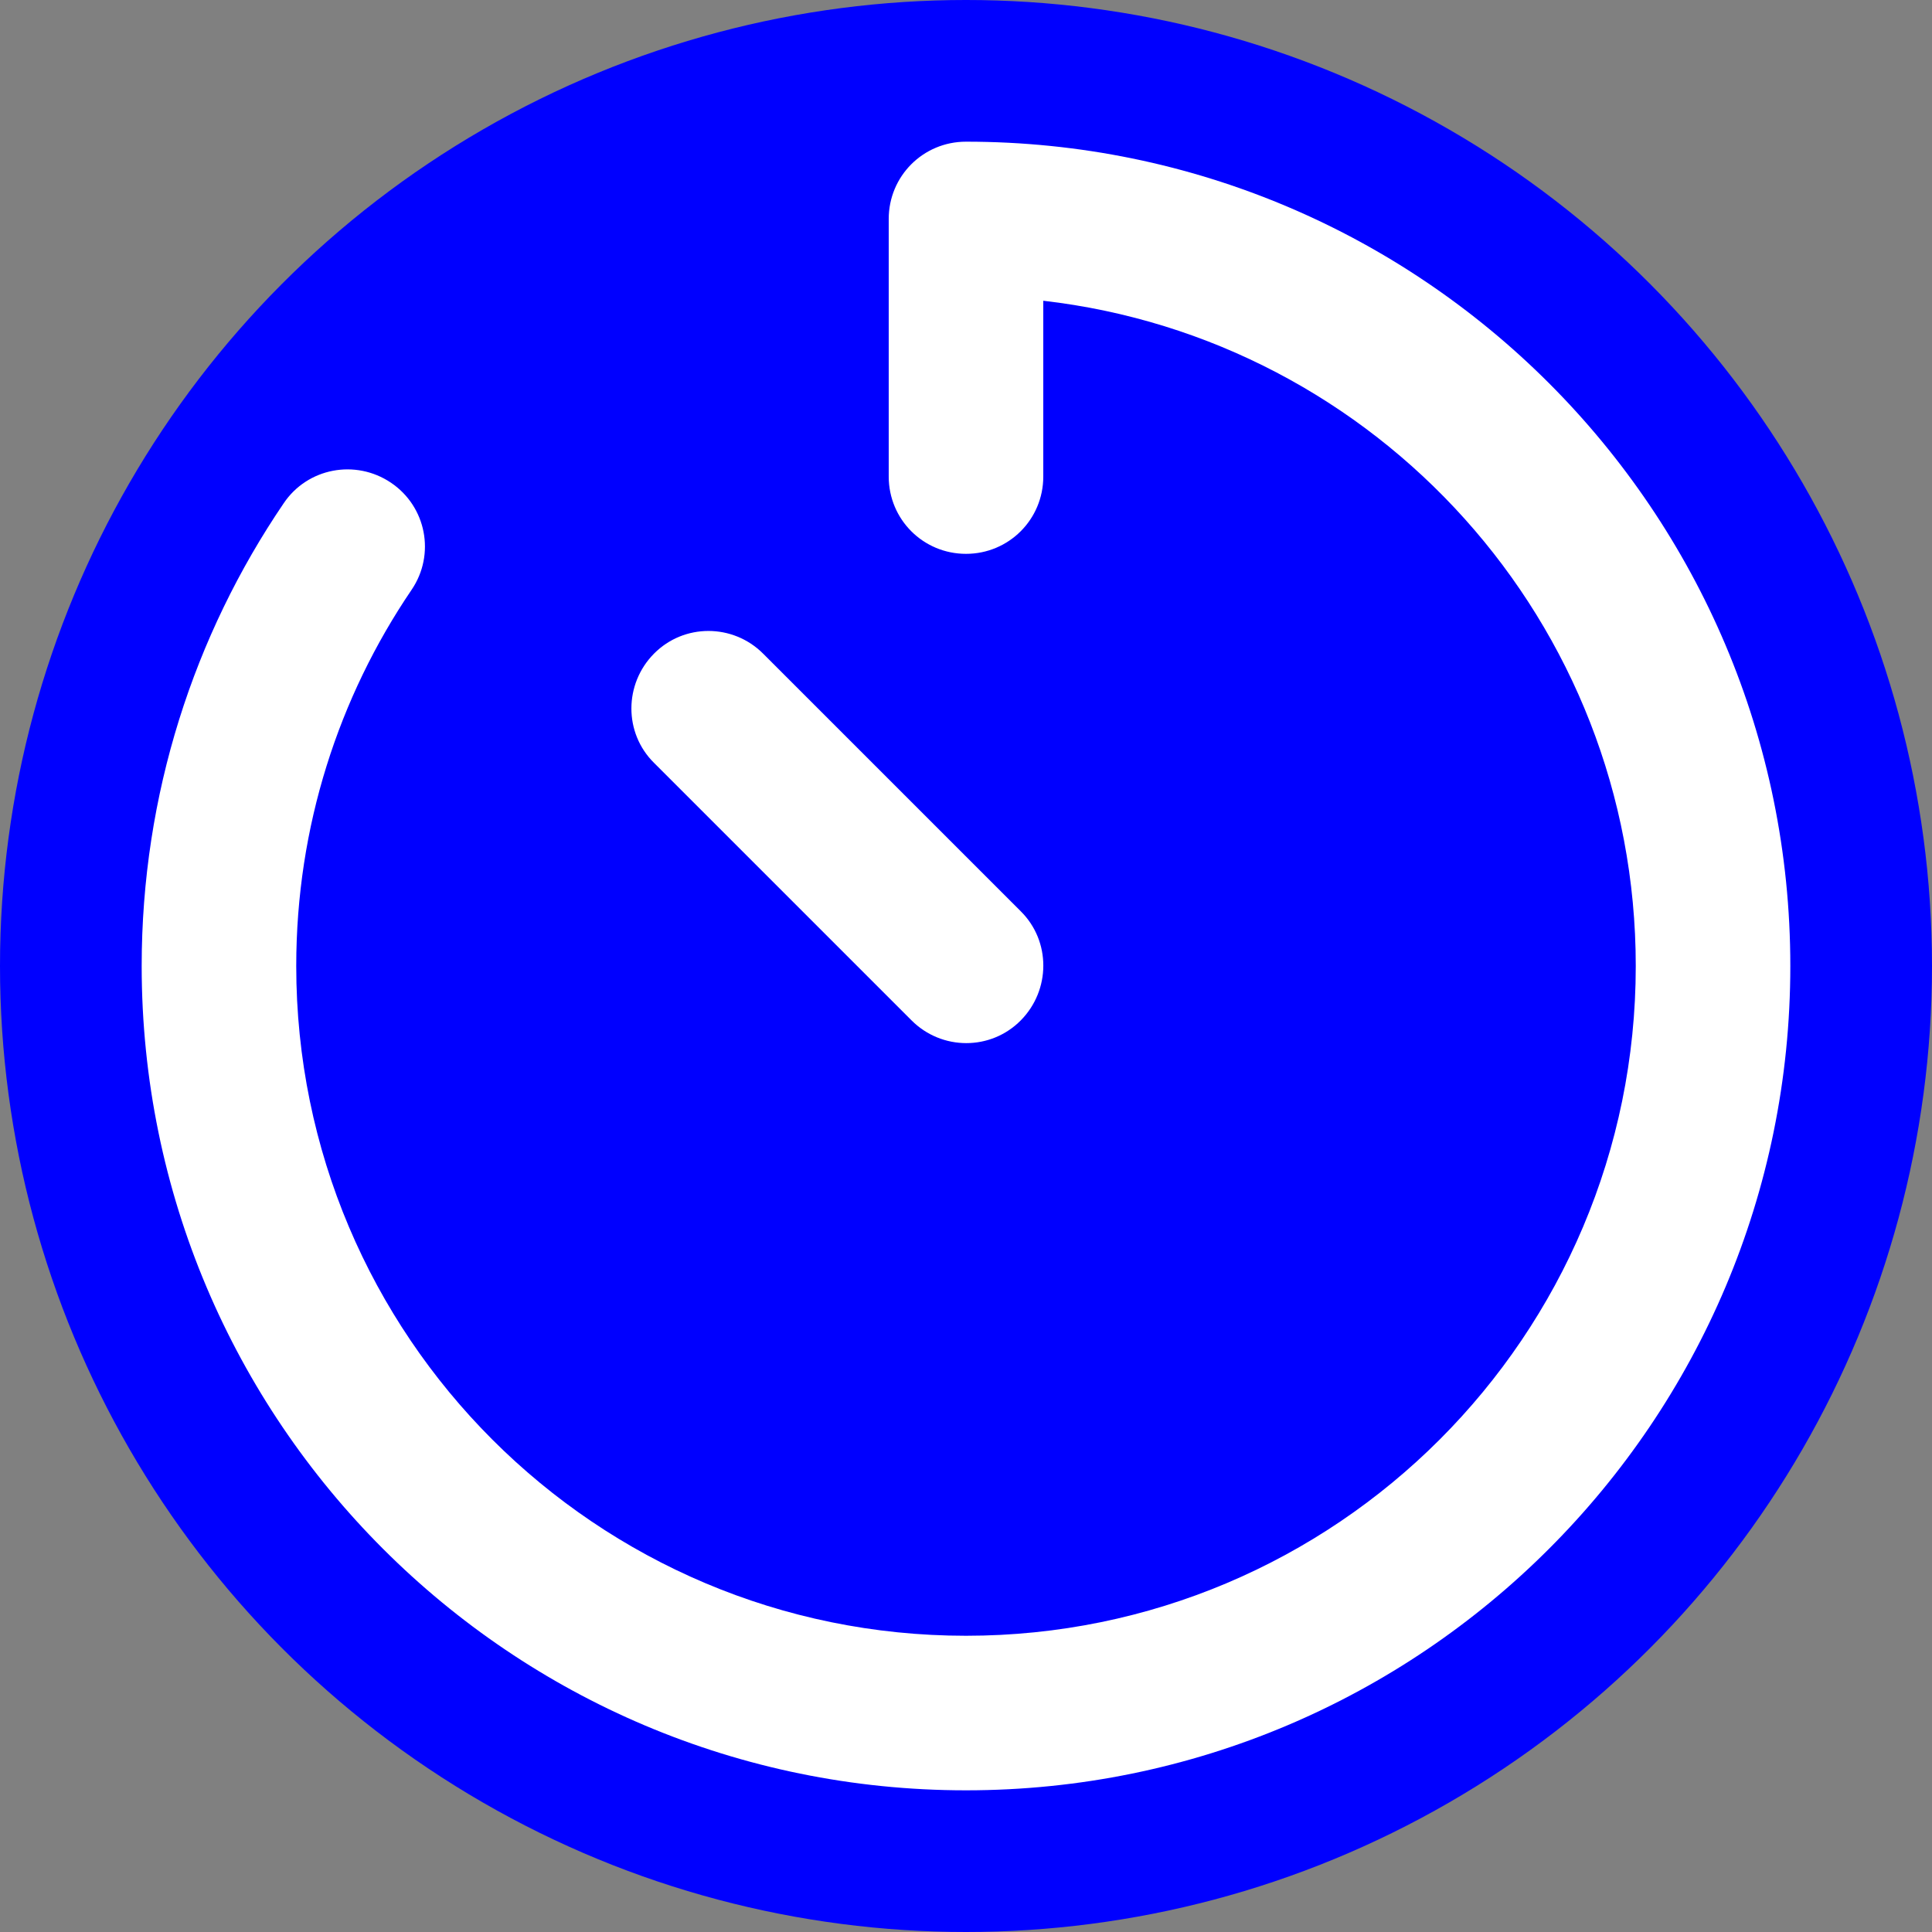
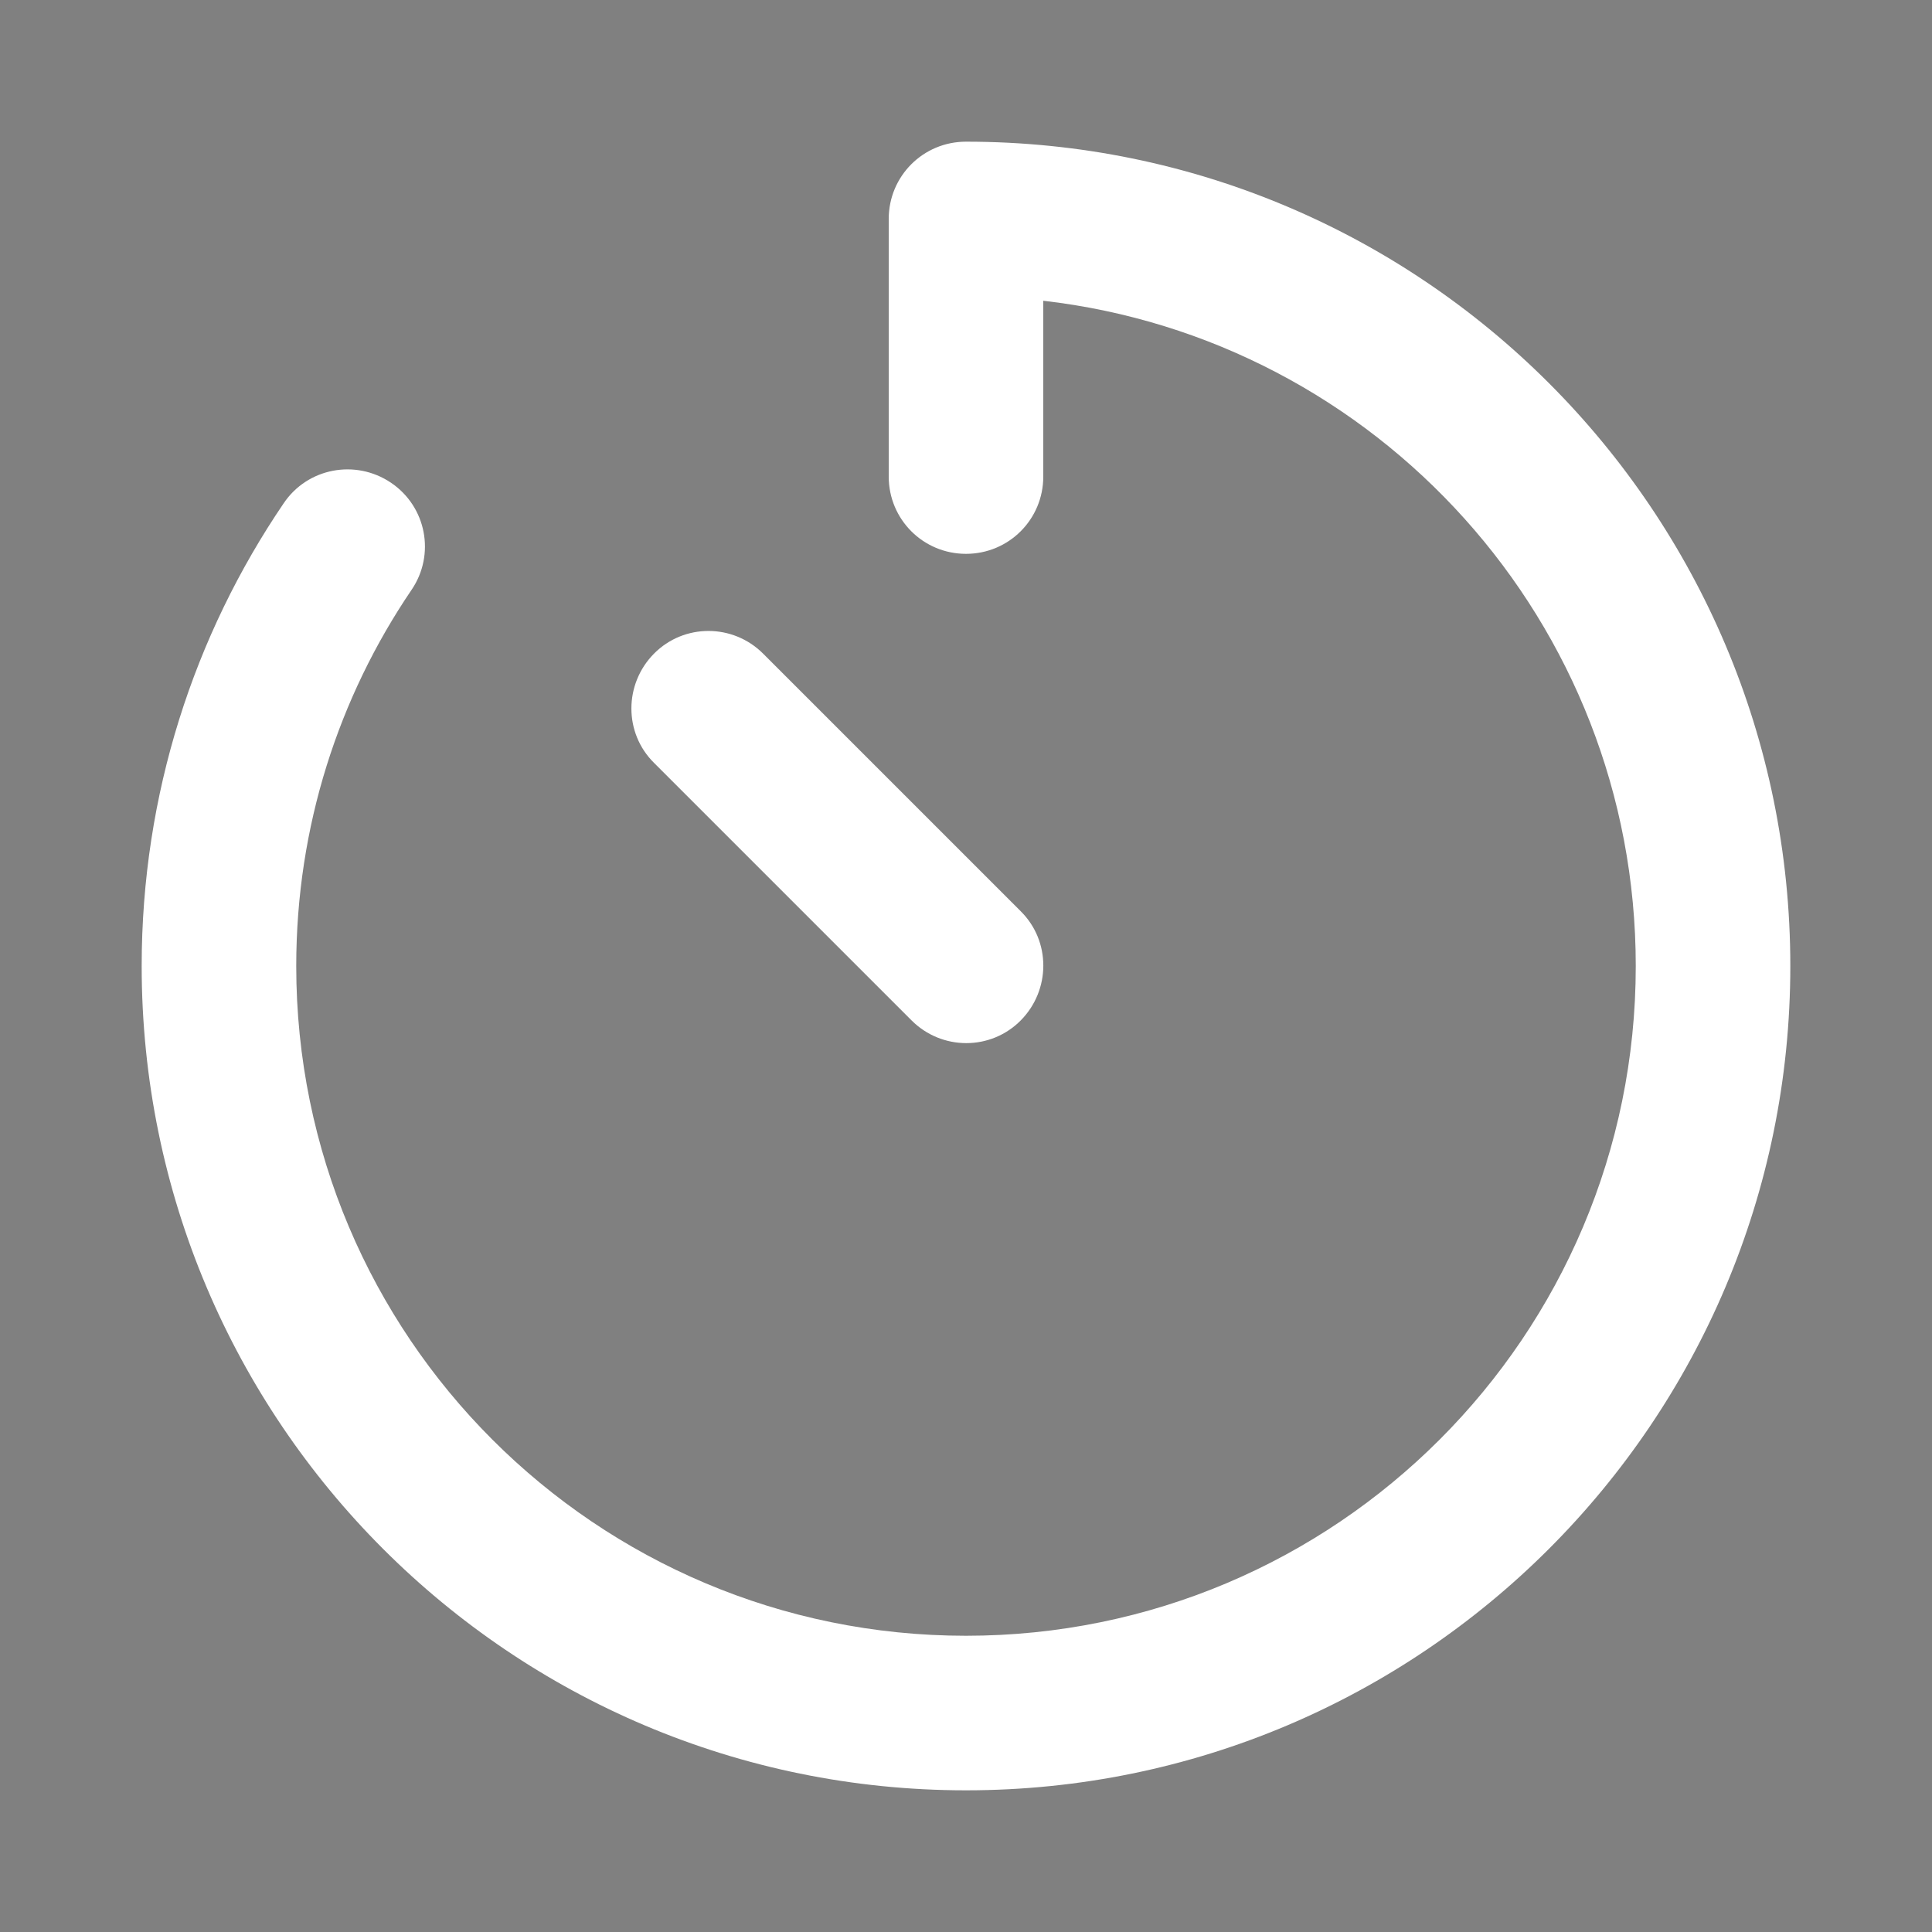
<svg xmlns="http://www.w3.org/2000/svg" aria-hidden="true" focusable="false" data-prefix="far" data-icon="timer" class="svg-inline--fa fa-timer " role="img" viewBox="0 0 600 600" version="1.1" id="svg1" width="600" height="600">
  <rect x="0" y="0" width="600" height="600" fill="#808080" stroke="none" />
  <defs id="defs1" />
-   <circle style="fill:#0000ff;stroke-width:1.861" id="path2" cx="300" cy="300" r="300" />
-   <path fill="currentColor" d="m 300,44 c -13.3,0 -24,10.7 -24,24 V 148 C 276,161.3 286.7,172 300,172 c 13.3,0 24,-10.7 24,-24 V 93.4 C 427.6,105.3 508,193.2 508,300 508,414.9 414.9,508 300,508 185.1,508 92,414.9 92,300 c 0,-43.3 13.2,-83.5 35.8,-116.8 7.5,-11 4.6,-25.9 -6.4,-33.3 -11,-7.4 -25.9,-4.6 -33.3,6.4 C 60.3,197.2 44,246.7 44,300 44,441.4 158.6,556 300,556 441.4,556 556,441.4 556,300 556,158.6 441.4,44 300,44 Z m -63,159 c -9.4,-9.4 -24.6,-9.4 -33.9,0 -9.3,9.4 -9.4,24.6 0,33.9 l 80,80 c 9.4,9.4 24.6,9.4 33.9,0 9.3,-9.4 9.4,-24.6 0,-33.9 z" id="path1" style="stroke-width:1;fill:#ffffff" />
+   <path fill="currentColor" d="m 300,44 c -13.3,0 -24,10.7 -24,24 V 148 C 276,161.3 286.7,172 300,172 c 13.3,0 24,-10.7 24,-24 V 93.4 C 427.6,105.3 508,193.2 508,300 508,414.9 414.9,508 300,508 185.1,508 92,414.9 92,300 c 0,-43.3 13.2,-83.5 35.8,-116.8 7.5,-11 4.6,-25.9 -6.4,-33.3 -11,-7.4 -25.9,-4.6 -33.3,6.4 C 60.3,197.2 44,246.7 44,300 44,441.4 158.6,556 300,556 441.4,556 556,441.4 556,300 556,158.6 441.4,44 300,44 Z m -63,159 c -9.4,-9.4 -24.6,-9.4 -33.9,0 -9.3,9.4 -9.4,24.6 0,33.9 l 80,80 c 9.4,9.4 24.6,9.4 33.9,0 9.3,-9.4 9.4,-24.6 0,-33.9 " id="path1" style="stroke-width:1;fill:#ffffff" />
</svg>